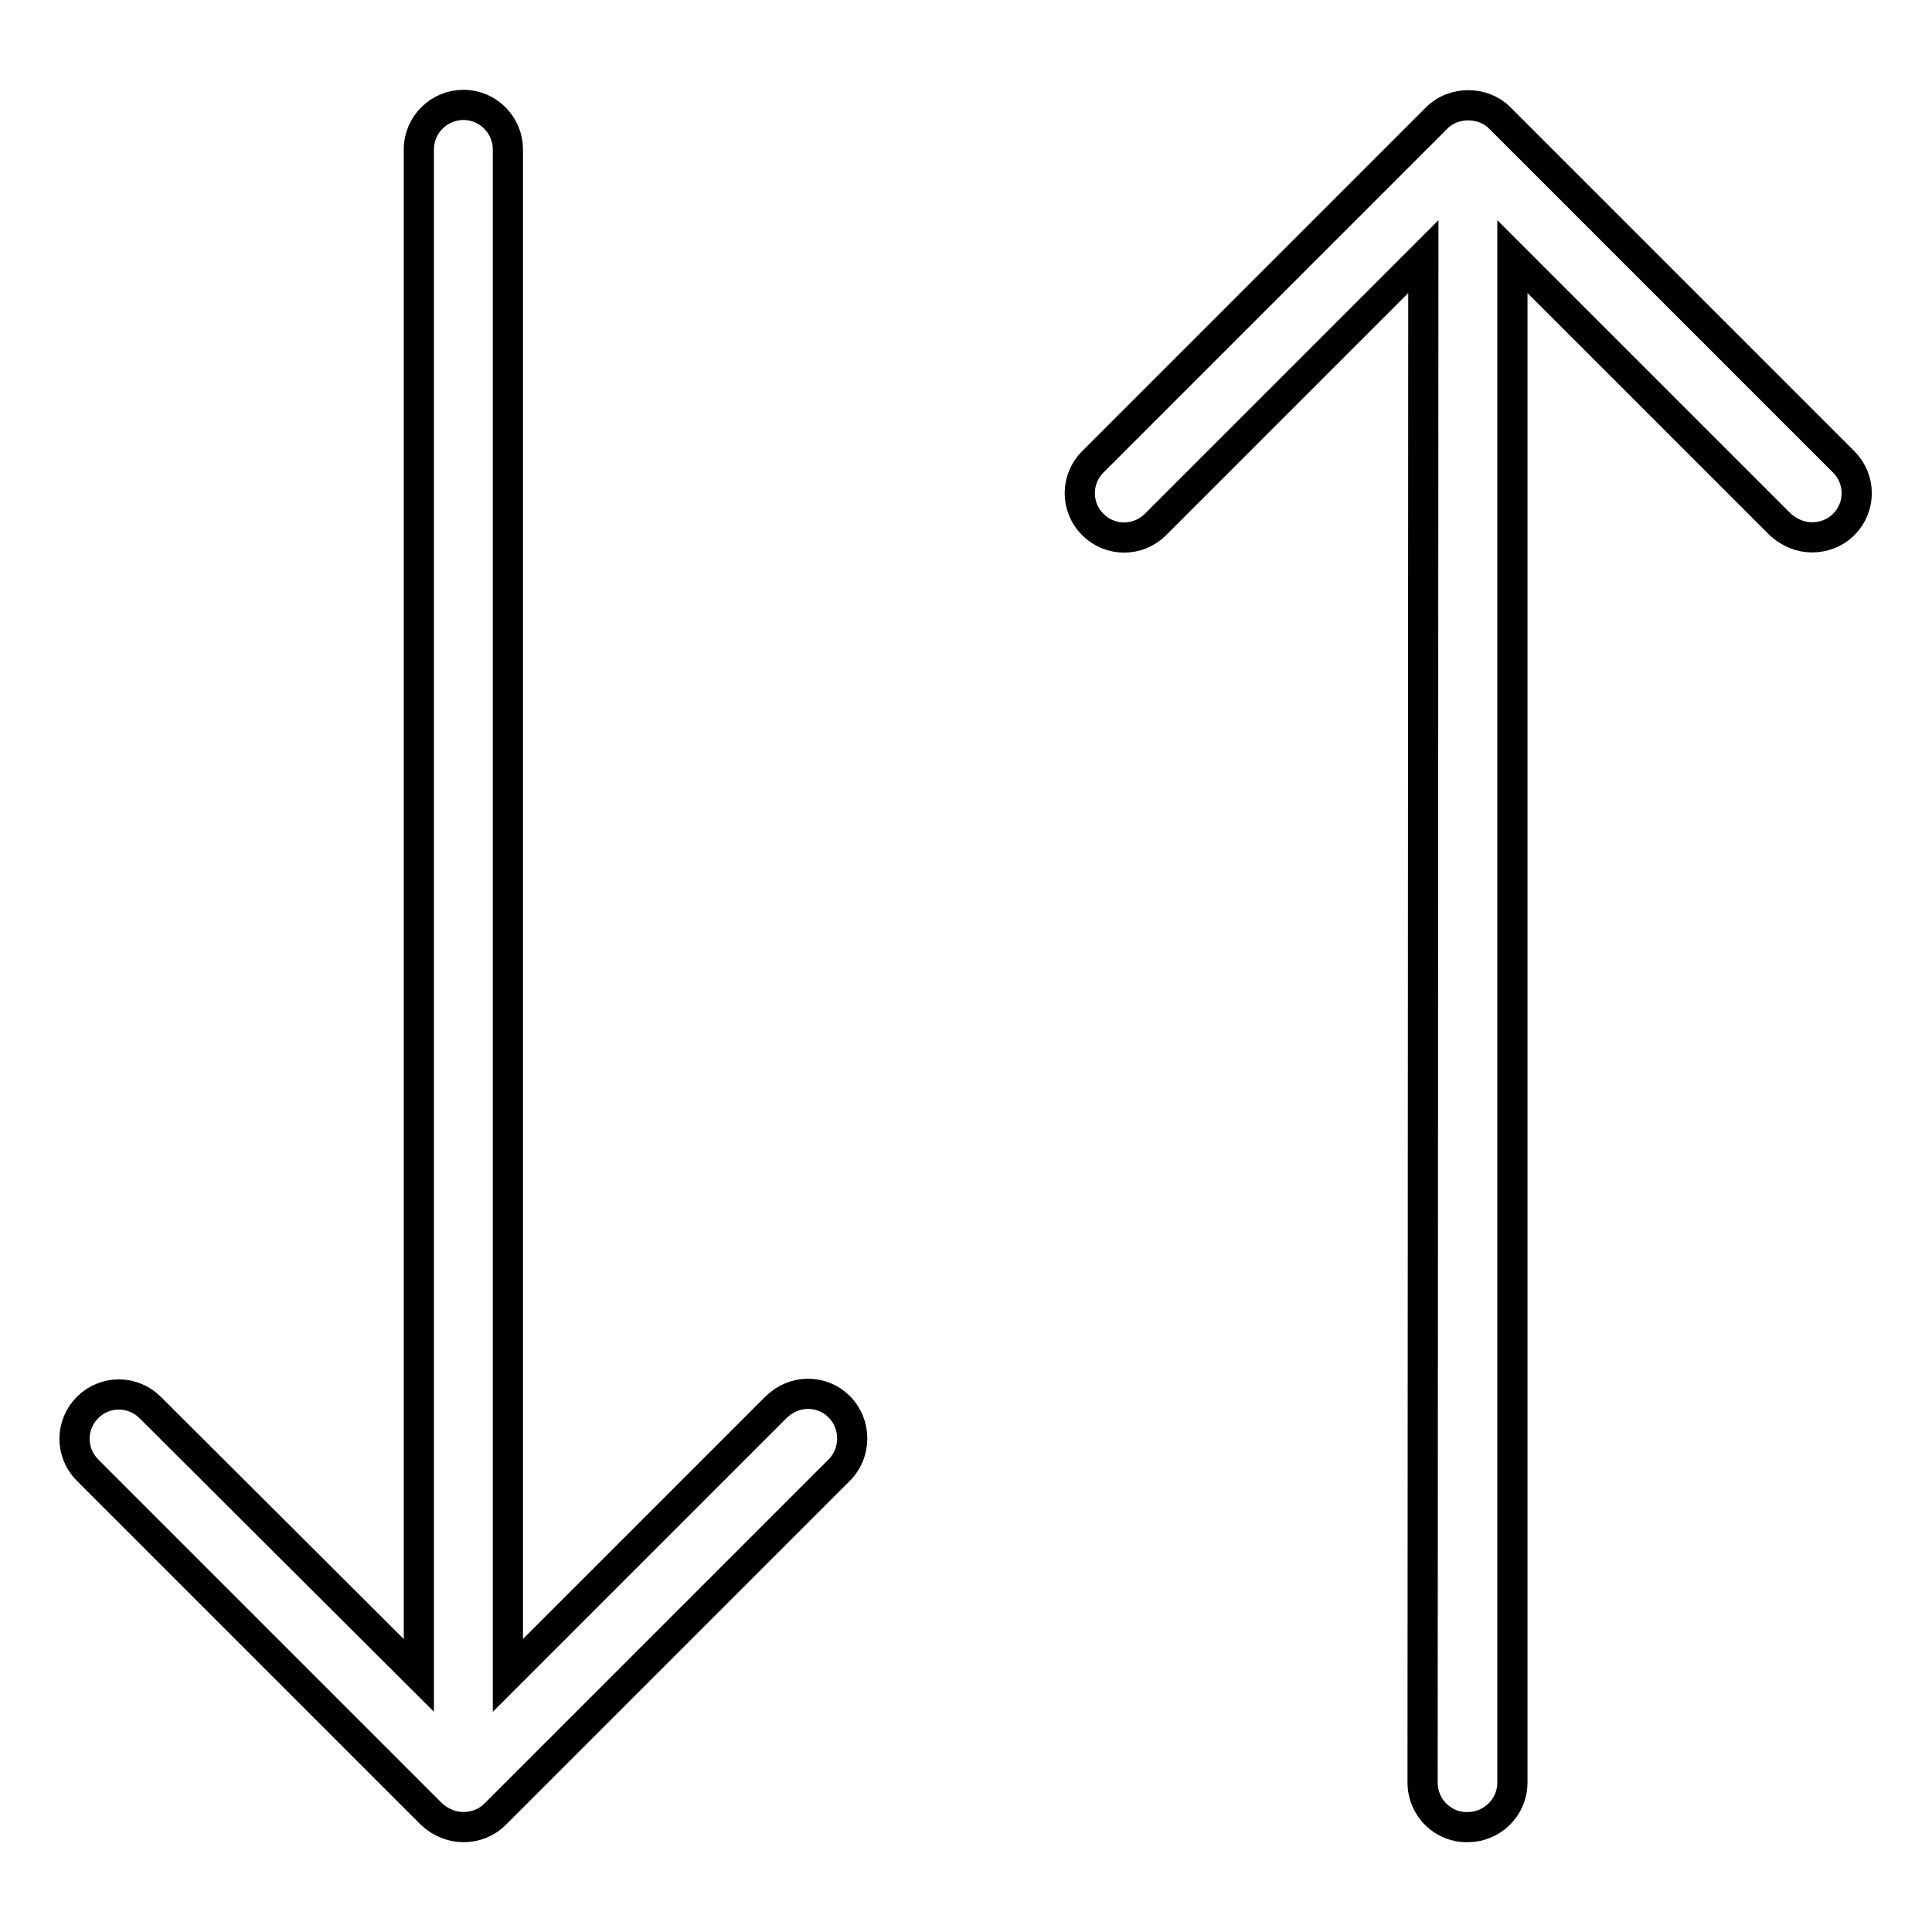
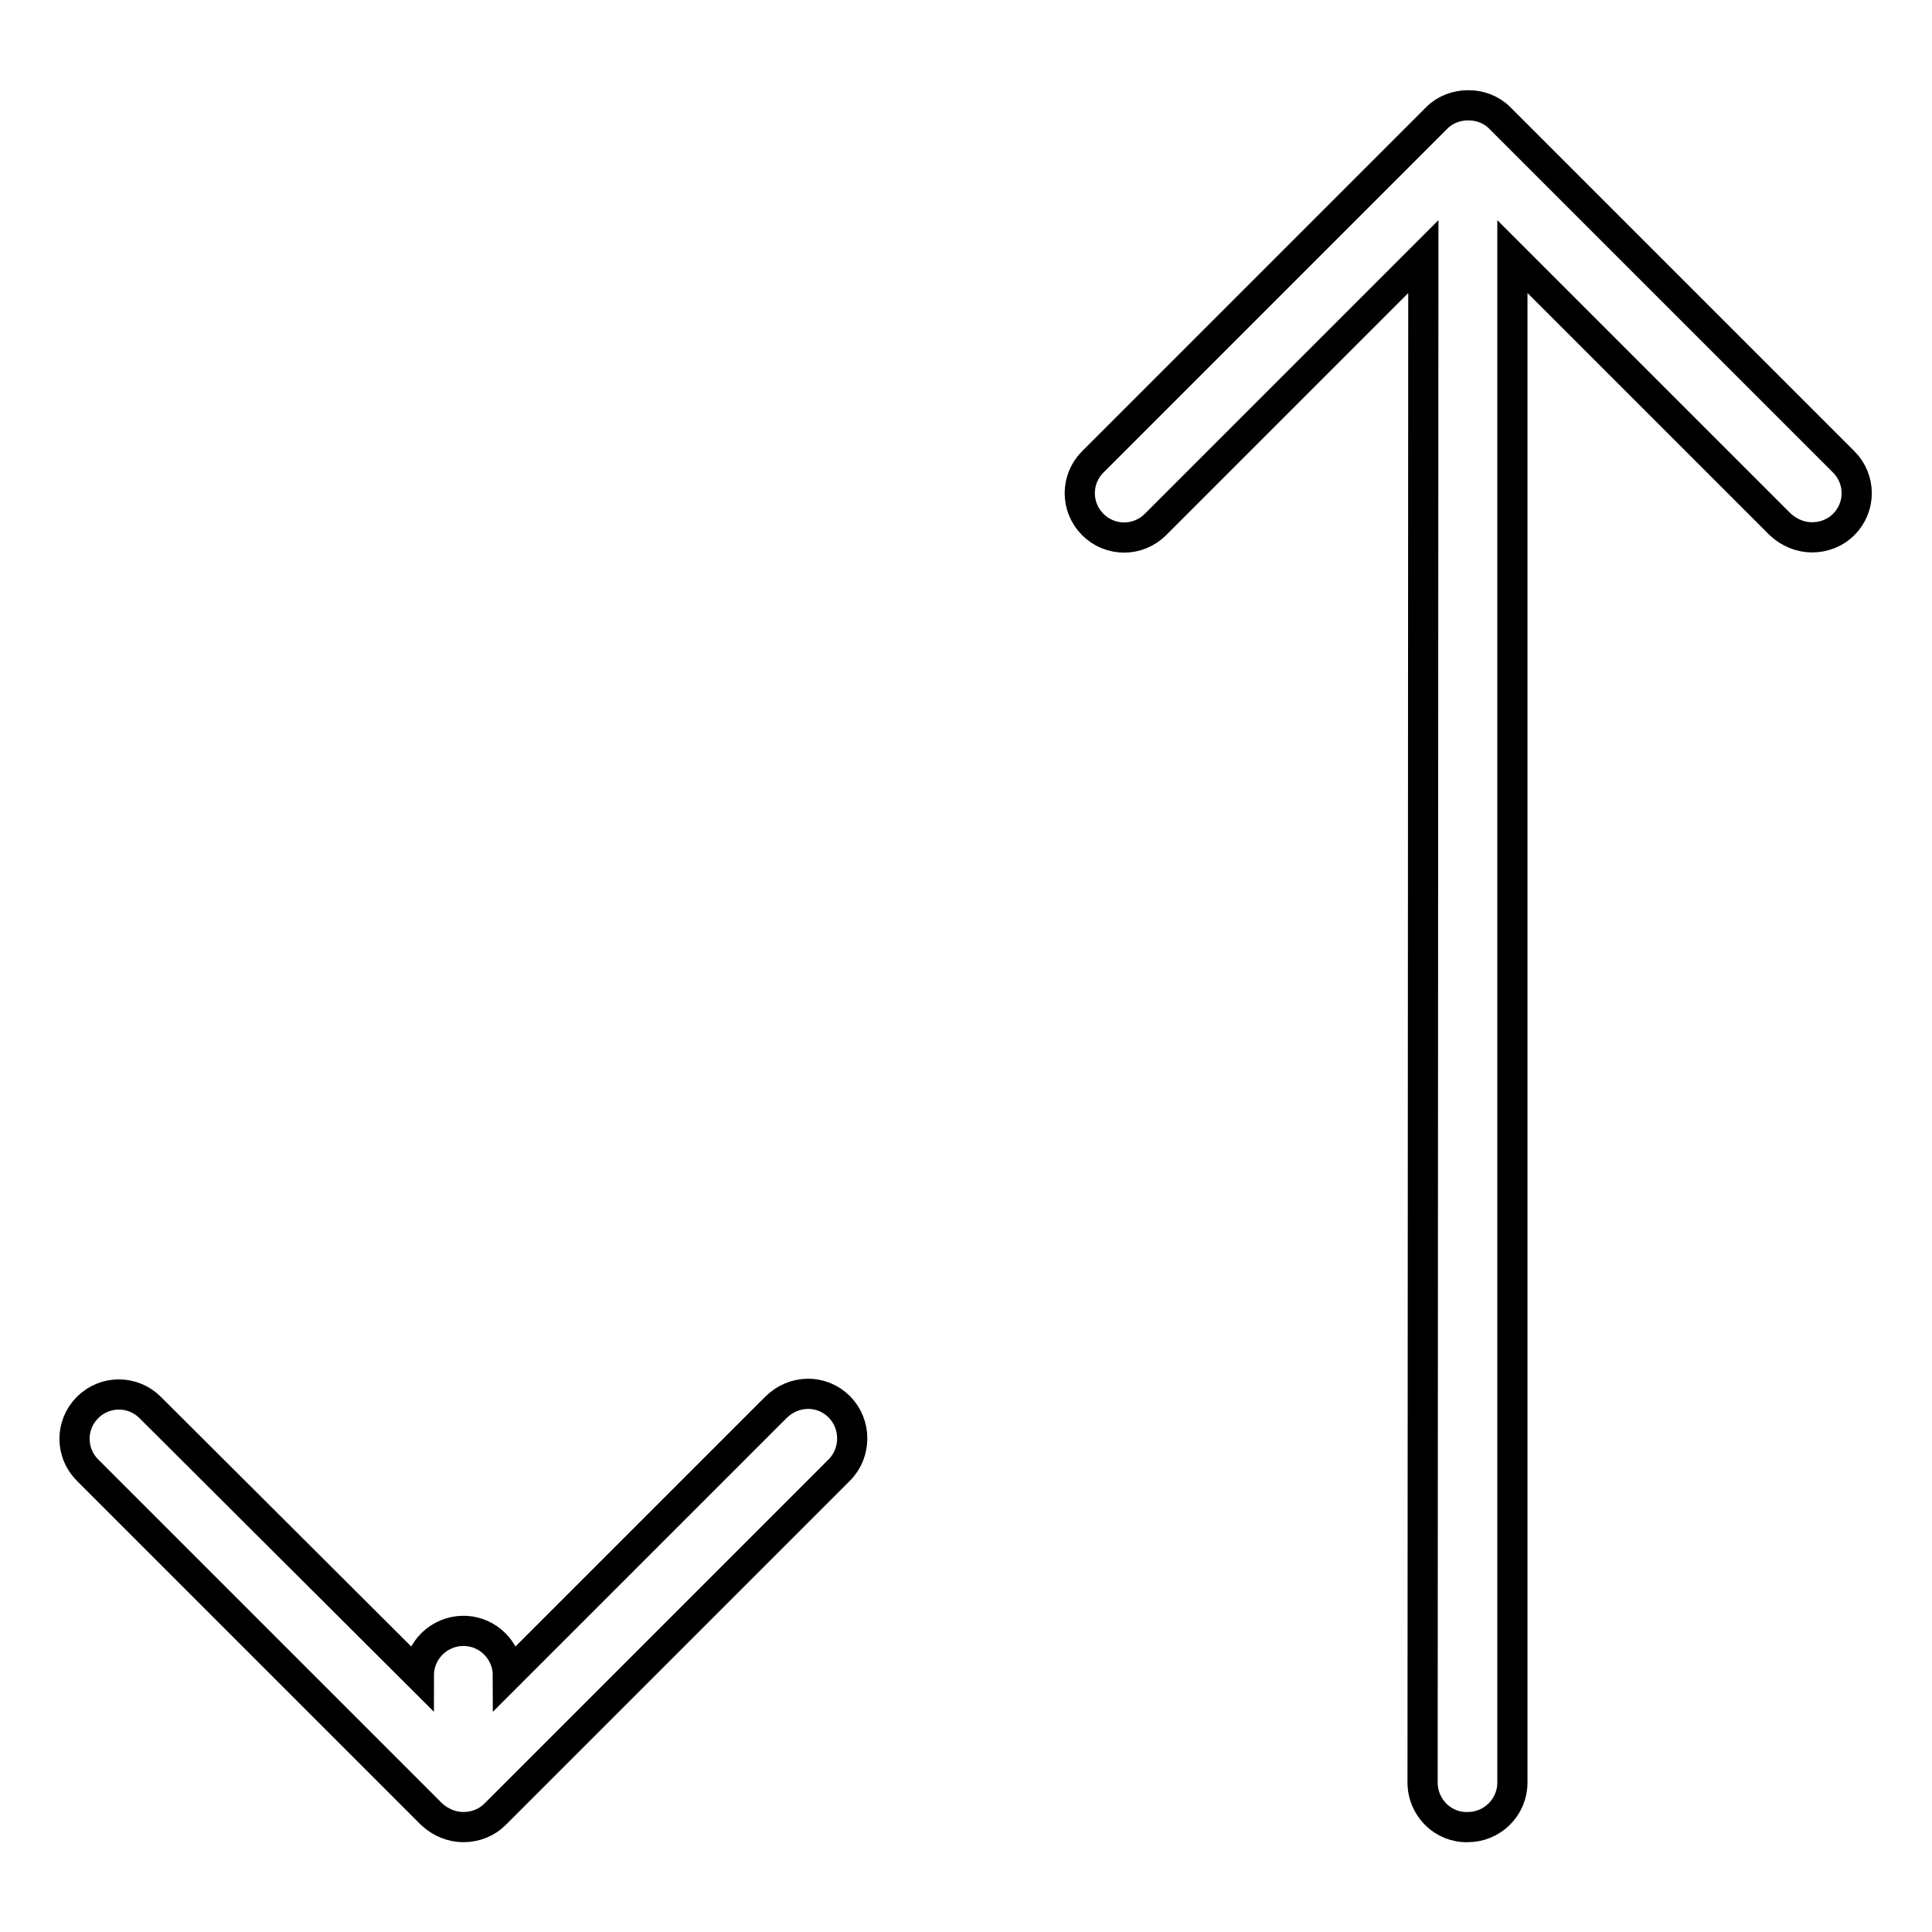
<svg xmlns="http://www.w3.org/2000/svg" version="1.1" x="0px" y="0px" viewBox="0 0 256 256" enable-background="new 0 0 256 256" xml:space="preserve">
  <g>
-     <path stroke-width="4" fill-opacity="0" stroke="#000000" d="M188.5,236.2L188.5,236.2L188.6,34l-35.5,35.5c-2.3,2.3-6,2.3-8.3,0c0,0,0,0,0,0c-2.3-2.3-2.3-6,0-8.3 c0,0,0,0,0,0l45.6-45.6c2.2-2.2,6.1-2.2,8.3,0l45.6,45.6c2.3,2.3,2.3,6,0,8.3c0,0,0,0,0,0c-1.1,1.1-2.6,1.7-4.2,1.7 c-1.5,0-3-0.6-4.2-1.7L200.4,34v202.2c0,3.3-2.7,5.9-5.9,5.9C191.2,242.2,188.5,239.5,188.5,236.2 C188.5,236.2,188.5,236.2,188.5,236.2z M111.2,186.4c2.3,2.3,2.3,6.1,0,8.4l-45.6,45.6c-1.1,1.1-2.6,1.7-4.2,1.7 c-1.5,0-3-0.6-4.2-1.7l-45.6-45.6c-2.3-2.3-2.3-6,0-8.3c0,0,0,0,0,0c2.3-2.3,6-2.3,8.3,0c0,0,0,0,0,0L55.5,222V19.8 c0-3.3,2.7-5.9,5.9-5.9c3.3,0,5.9,2.7,5.9,5.9V222l35.5-35.5C105.2,184.1,108.9,184.1,111.2,186.4 C111.2,186.4,111.2,186.4,111.2,186.4z" />
+     <path stroke-width="4" fill-opacity="0" stroke="#000000" d="M188.5,236.2L188.5,236.2L188.6,34l-35.5,35.5c-2.3,2.3-6,2.3-8.3,0c0,0,0,0,0,0c-2.3-2.3-2.3-6,0-8.3 c0,0,0,0,0,0l45.6-45.6c2.2-2.2,6.1-2.2,8.3,0l45.6,45.6c2.3,2.3,2.3,6,0,8.3c0,0,0,0,0,0c-1.1,1.1-2.6,1.7-4.2,1.7 c-1.5,0-3-0.6-4.2-1.7L200.4,34v202.2c0,3.3-2.7,5.9-5.9,5.9C191.2,242.2,188.5,239.5,188.5,236.2 C188.5,236.2,188.5,236.2,188.5,236.2z M111.2,186.4c2.3,2.3,2.3,6.1,0,8.4l-45.6,45.6c-1.1,1.1-2.6,1.7-4.2,1.7 c-1.5,0-3-0.6-4.2-1.7l-45.6-45.6c-2.3-2.3-2.3-6,0-8.3c0,0,0,0,0,0c2.3-2.3,6-2.3,8.3,0c0,0,0,0,0,0L55.5,222c0-3.3,2.7-5.9,5.9-5.9c3.3,0,5.9,2.7,5.9,5.9V222l35.5-35.5C105.2,184.1,108.9,184.1,111.2,186.4 C111.2,186.4,111.2,186.4,111.2,186.4z" />
  </g>
</svg>